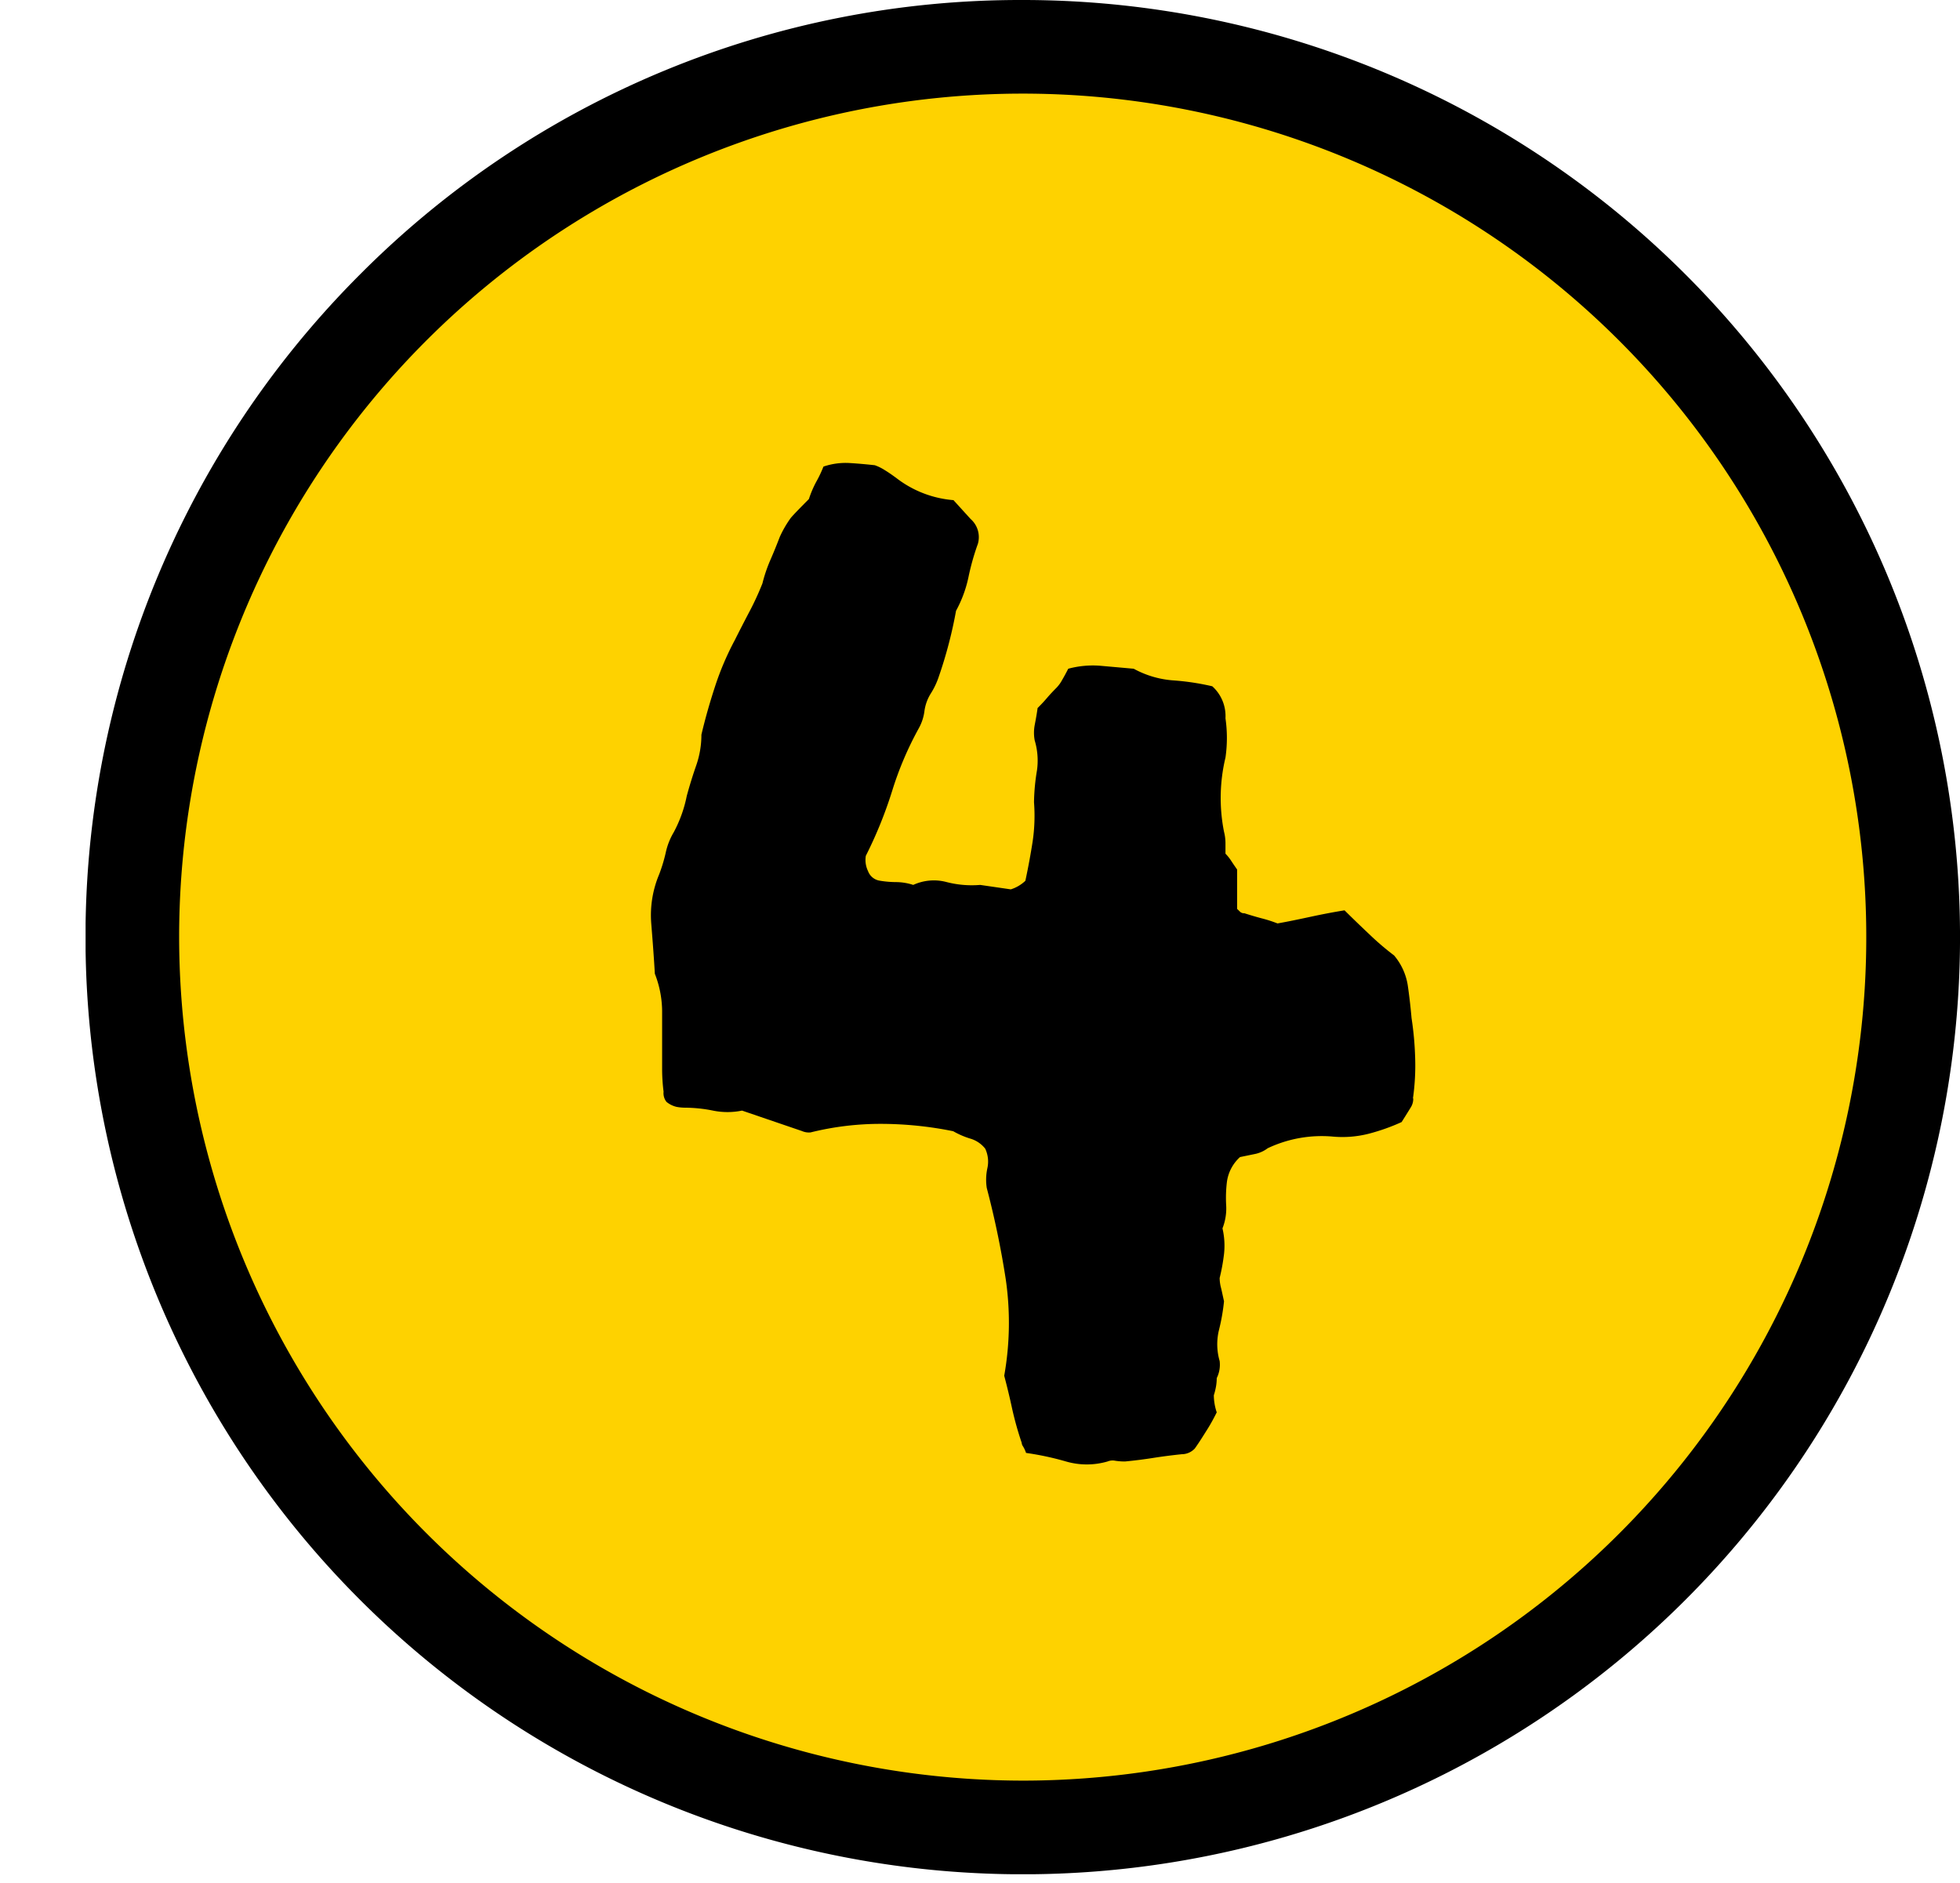
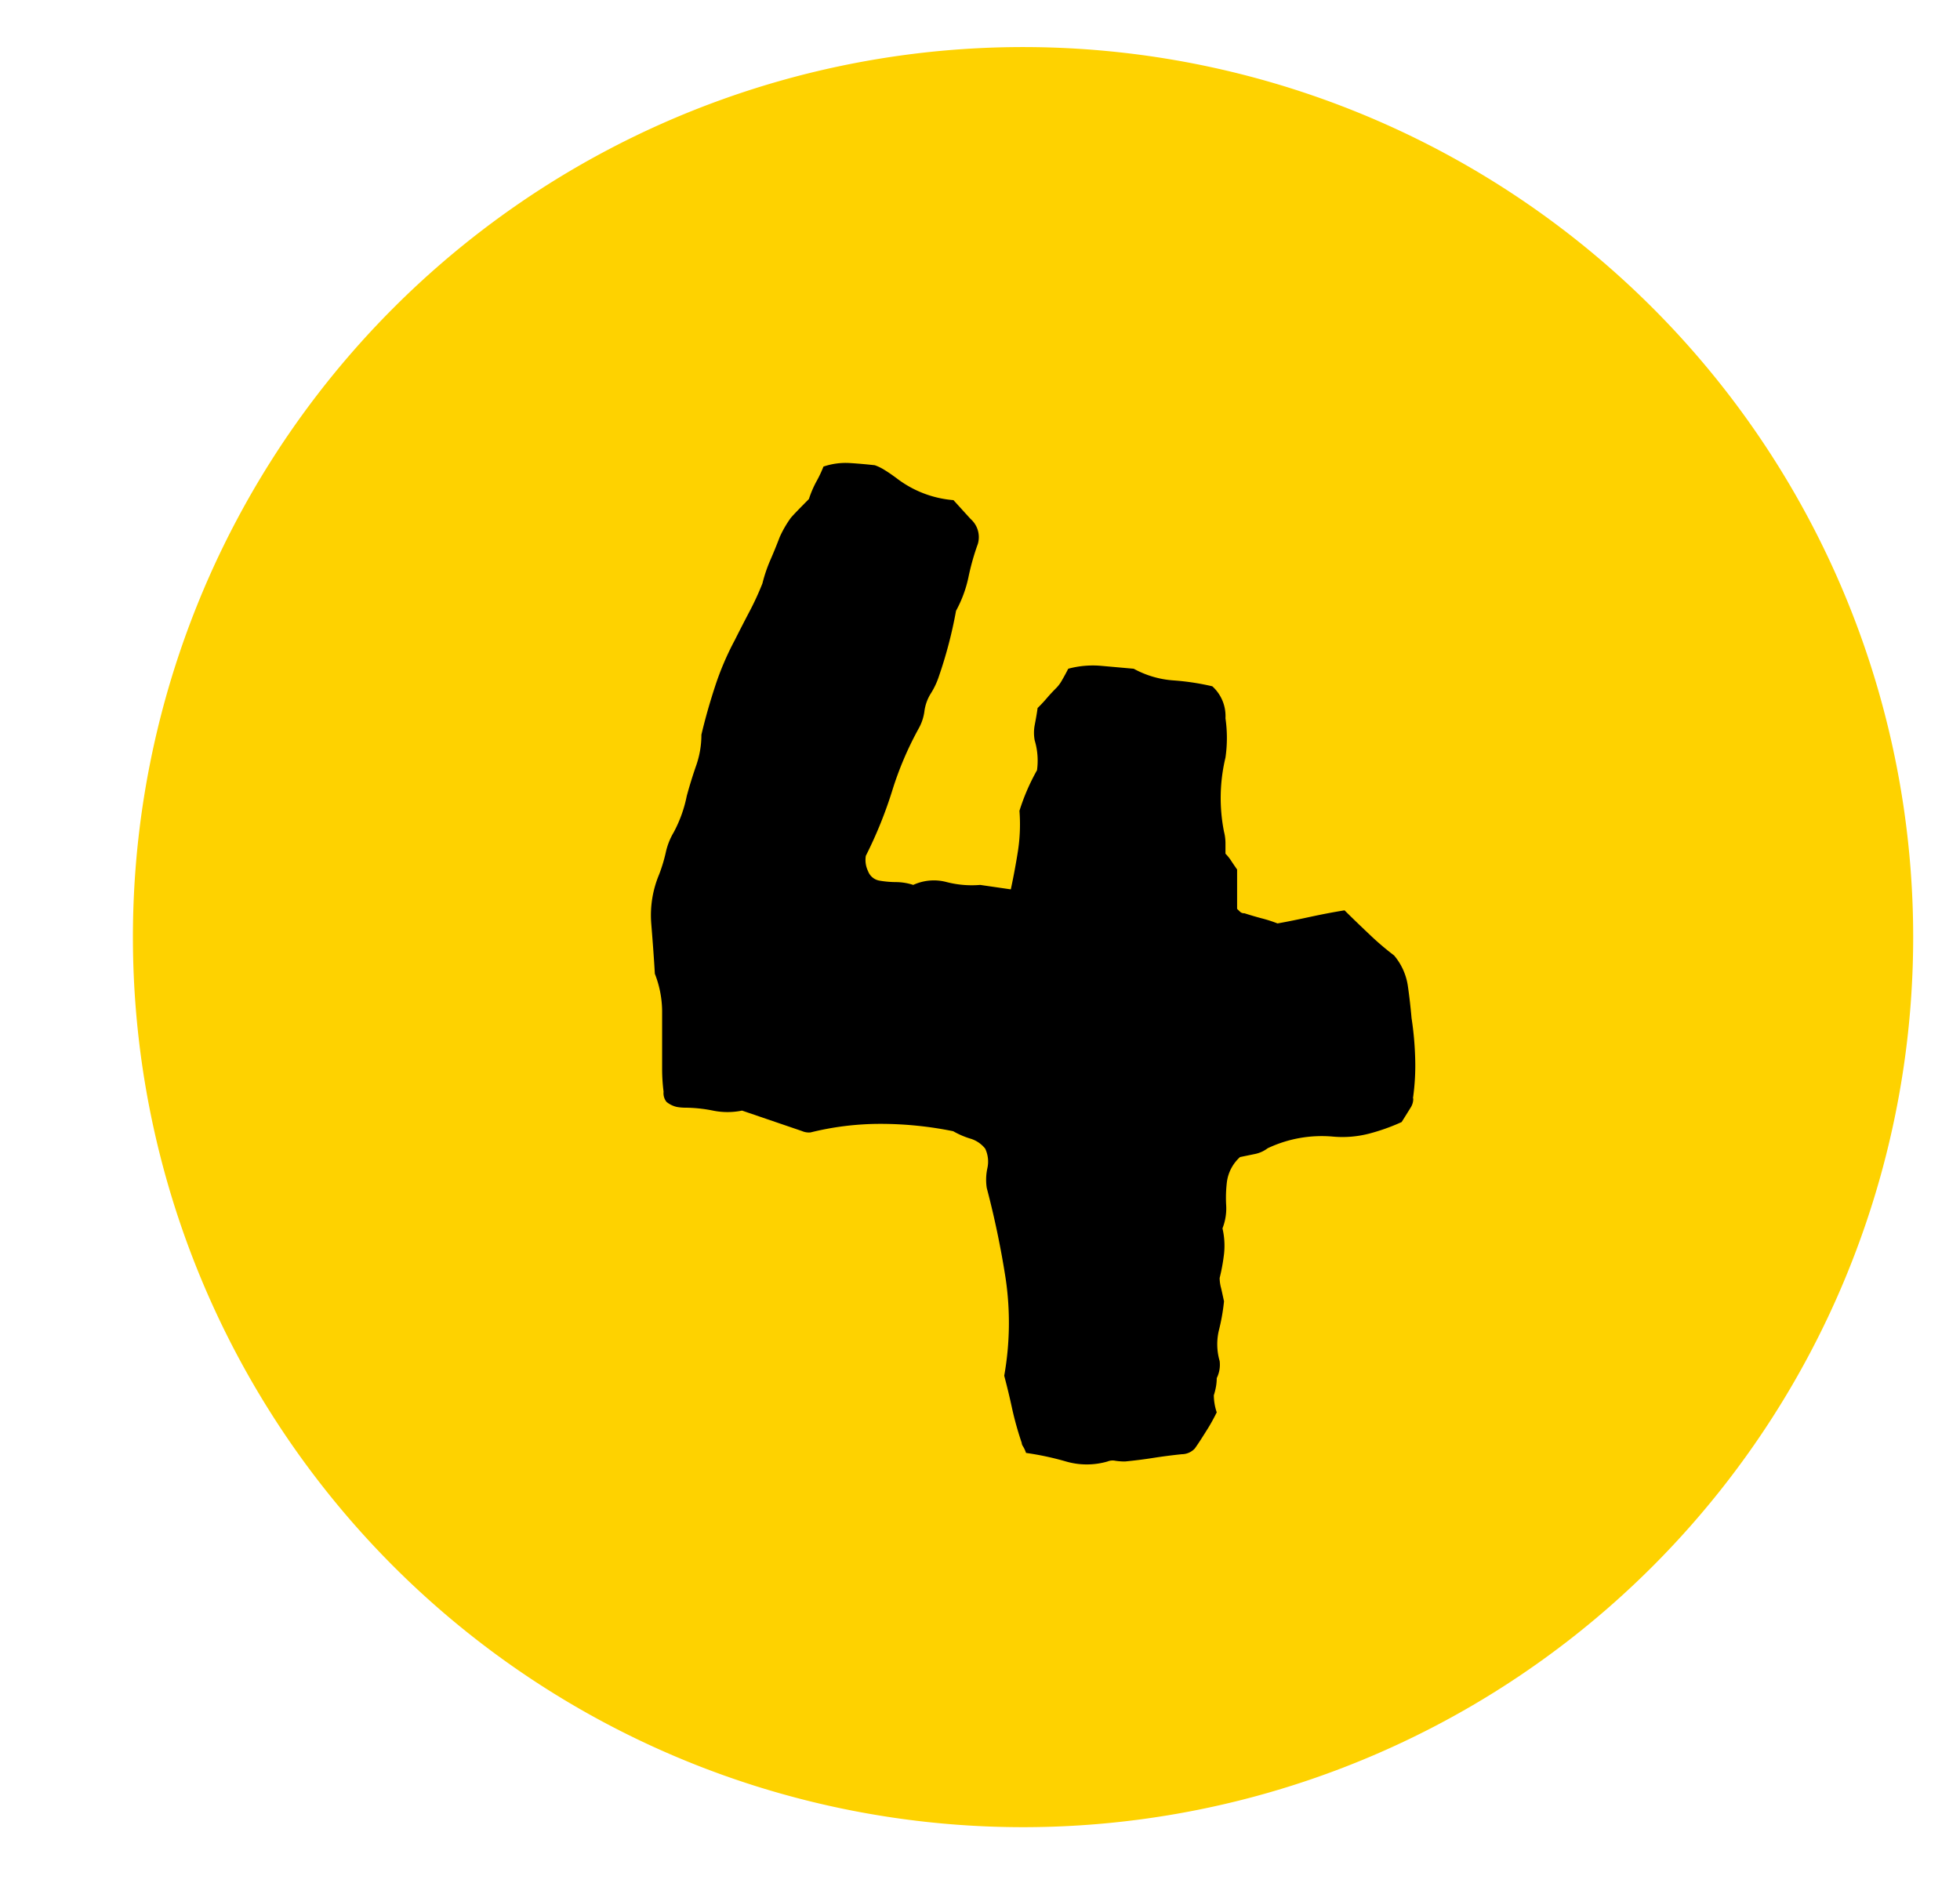
<svg xmlns="http://www.w3.org/2000/svg" width="22.9" height="22" viewBox="0 0 22.9 22">
  <defs>
    <style>.a{fill:none;}.b{clip-path:url(#a);}.c{fill:#fed200;}</style>
    <clipPath id="a">
      <rect class="a" width="21.9" height="21.9" transform="translate(0 0)" />
    </clipPath>
  </defs>
  <g transform="translate(-3268 -1336)">
    <path class="a" d="M2,0H22a0,0,0,0,1,0,0V20a2,2,0,0,1-2,2H2a2,2,0,0,1-2-2V2A2,2,0,0,1,2,0Z" transform="translate(3268 1336)" />
    <g transform="translate(3269 1336)">
      <g class="b">
        <path class="c" d="M21.353,10.95a10.4,10.4,0,1,0-10.4,10.4,10.4,10.4,0,0,0,10.4-10.4" />
-         <path d="M10.95,0a10.95,10.95,0,0,1,7.743,18.693A10.95,10.95,0,1,1,3.206,3.207,10.88,10.88,0,0,1,10.95,0Zm0,20.806A9.856,9.856,0,1,0,1.093,10.95,9.867,9.867,0,0,0,10.95,20.806Z" />
-         <path d="M15.512,12.839a.191.191,0,0,1-.025.094c-.017.028-.054.088-.111.178a2.363,2.363,0,0,1-.383.136,1.241,1.241,0,0,1-.417.034,1.475,1.475,0,0,0-.765.136.366.366,0,0,1-.153.068l-.17.035a.477.477,0,0,0-.153.289,1.539,1.539,0,0,0-.009.271.634.634,0,0,1-.043.273.889.889,0,0,1,.018.3,2.272,2.272,0,0,1-.051.28.466.466,0,0,0,.017.119c.011.046.022.1.034.153a2.352,2.352,0,0,1-.06.34.7.7,0,0,0,.009.358.355.355,0,0,1-.034.2.586.586,0,0,1-.009.1.758.758,0,0,1-.025.1.633.633,0,0,0,.034.2c-.034.068-.071.137-.111.2s-.088.142-.145.222a.208.208,0,0,1-.152.067c-.114.012-.225.026-.332.043s-.219.031-.332.042a.752.752,0,0,1-.111-.008.158.158,0,0,0-.093.008.869.869,0,0,1-.485,0,3.38,3.38,0,0,0-.467-.1.37.37,0,0,0-.035-.076.085.085,0,0,1-.016-.043,3.814,3.814,0,0,1-.112-.4c-.028-.131-.059-.258-.092-.383a3.529,3.529,0,0,0,.016-1.14,10.449,10.449,0,0,0-.22-1.054.632.632,0,0,1,.007-.23.355.355,0,0,0-.025-.229.345.345,0,0,0-.179-.119.971.971,0,0,1-.195-.085,4.259,4.259,0,0,0-.842-.086,3.389,3.389,0,0,0-.825.1.2.2,0,0,1-.1-.016l-.7-.239a.846.846,0,0,1-.34,0,1.69,1.69,0,0,0-.323-.034.566.566,0,0,1-.1-.009.288.288,0,0,1-.12-.059.164.164,0,0,1-.034-.119,2.138,2.138,0,0,1-.017-.255v-.689a1.217,1.217,0,0,0-.085-.434c-.011-.193-.026-.388-.042-.587A1.23,1.23,0,0,1,6.7,10.22a1.828,1.828,0,0,0,.078-.256.793.793,0,0,1,.093-.238A1.525,1.525,0,0,0,7.024,9.3c.034-.125.071-.244.111-.358a1.087,1.087,0,0,0,.06-.357c.045-.192.1-.383.161-.569a3.363,3.363,0,0,1,.229-.536c.057-.114.114-.224.17-.331a3.307,3.307,0,0,0,.153-.332A1.731,1.731,0,0,1,8,6.545c.04-.091.076-.181.111-.272a1.265,1.265,0,0,1,.128-.221c.028-.034.1-.108.212-.221a1.221,1.221,0,0,1,.085-.2,1.435,1.435,0,0,0,.085-.179.806.806,0,0,1,.3-.042c.1.006.2.015.3.026a.565.565,0,0,1,.119.059c.046.028.091.06.137.094a1.257,1.257,0,0,0,.663.255l.2.22a.282.282,0,0,1,.085.291,2.832,2.832,0,0,0-.11.39,1.437,1.437,0,0,1-.145.392,5.146,5.146,0,0,1-.2.765.9.9,0,0,1-.094.2.517.517,0,0,0-.076.213.558.558,0,0,1-.068.2,3.9,3.9,0,0,0-.307.722A4.958,4.958,0,0,1,9.116,10a.3.3,0,0,0,.026.179.174.174,0,0,0,.128.11,1.163,1.163,0,0,0,.2.018.664.664,0,0,1,.2.033.577.577,0,0,1,.391-.033,1.176,1.176,0,0,0,.391.033l.358.052a.437.437,0,0,0,.17-.1c.034-.158.062-.311.085-.459a2.052,2.052,0,0,0,.016-.459A2.444,2.444,0,0,1,11.116,9a.822.822,0,0,0-.027-.349.484.484,0,0,1,0-.178c.012-.063.024-.127.034-.2.046-.045.082-.085.111-.119s.065-.073.111-.119a.423.423,0,0,0,.067-.094c.023-.039.046-.082.069-.127a1.1,1.1,0,0,1,.383-.034l.382.034a1.131,1.131,0,0,0,.459.136,2.914,2.914,0,0,1,.459.069.469.469,0,0,1,.154.374,1.6,1.6,0,0,1,0,.459,2.026,2.026,0,0,0-.017.867.55.55,0,0,1,.017.128v.128a.536.536,0,0,1,.068.085c.022.034.045.067.068.1v.46l.034.033a.066.066,0,0,0,.051.018c.068.022.136.042.2.059a1.583,1.583,0,0,1,.187.06c.125-.022.253-.049.383-.077s.263-.054.4-.076c.091.09.188.184.29.28a3.227,3.227,0,0,0,.289.247.71.71,0,0,1,.161.357c.018.125.032.249.043.374a3.762,3.762,0,0,1,.042.459,2.72,2.72,0,0,1-.025.477" />
+         <path d="M15.512,12.839a.191.191,0,0,1-.025.094c-.017.028-.054.088-.111.178a2.363,2.363,0,0,1-.383.136,1.241,1.241,0,0,1-.417.034,1.475,1.475,0,0,0-.765.136.366.366,0,0,1-.153.068l-.17.035a.477.477,0,0,0-.153.289,1.539,1.539,0,0,0-.009.271.634.634,0,0,1-.043.273.889.889,0,0,1,.018.3,2.272,2.272,0,0,1-.051.28.466.466,0,0,0,.017.119c.011.046.022.1.034.153a2.352,2.352,0,0,1-.06.34.7.7,0,0,0,.009.358.355.355,0,0,1-.034.2.586.586,0,0,1-.009.1.758.758,0,0,1-.025.1.633.633,0,0,0,.034.2c-.034.068-.071.137-.111.2s-.088.142-.145.222a.208.208,0,0,1-.152.067c-.114.012-.225.026-.332.043s-.219.031-.332.042a.752.752,0,0,1-.111-.008.158.158,0,0,0-.093.008.869.869,0,0,1-.485,0,3.38,3.38,0,0,0-.467-.1.37.37,0,0,0-.035-.076.085.085,0,0,1-.016-.043,3.814,3.814,0,0,1-.112-.4c-.028-.131-.059-.258-.092-.383a3.529,3.529,0,0,0,.016-1.14,10.449,10.449,0,0,0-.22-1.054.632.632,0,0,1,.007-.23.355.355,0,0,0-.025-.229.345.345,0,0,0-.179-.119.971.971,0,0,1-.195-.085,4.259,4.259,0,0,0-.842-.086,3.389,3.389,0,0,0-.825.1.2.2,0,0,1-.1-.016l-.7-.239a.846.846,0,0,1-.34,0,1.69,1.69,0,0,0-.323-.034.566.566,0,0,1-.1-.009.288.288,0,0,1-.12-.059.164.164,0,0,1-.034-.119,2.138,2.138,0,0,1-.017-.255v-.689a1.217,1.217,0,0,0-.085-.434c-.011-.193-.026-.388-.042-.587A1.23,1.23,0,0,1,6.7,10.22a1.828,1.828,0,0,0,.078-.256.793.793,0,0,1,.093-.238A1.525,1.525,0,0,0,7.024,9.3c.034-.125.071-.244.111-.358a1.087,1.087,0,0,0,.06-.357c.045-.192.1-.383.161-.569a3.363,3.363,0,0,1,.229-.536c.057-.114.114-.224.17-.331a3.307,3.307,0,0,0,.153-.332A1.731,1.731,0,0,1,8,6.545c.04-.091.076-.181.111-.272a1.265,1.265,0,0,1,.128-.221c.028-.034.1-.108.212-.221a1.221,1.221,0,0,1,.085-.2,1.435,1.435,0,0,0,.085-.179.806.806,0,0,1,.3-.042c.1.006.2.015.3.026a.565.565,0,0,1,.119.059c.046.028.091.06.137.094a1.257,1.257,0,0,0,.663.255l.2.22a.282.282,0,0,1,.085.291,2.832,2.832,0,0,0-.11.39,1.437,1.437,0,0,1-.145.392,5.146,5.146,0,0,1-.2.765.9.9,0,0,1-.094.2.517.517,0,0,0-.076.213.558.558,0,0,1-.068.2,3.9,3.9,0,0,0-.307.722A4.958,4.958,0,0,1,9.116,10a.3.3,0,0,0,.026.179.174.174,0,0,0,.128.11,1.163,1.163,0,0,0,.2.018.664.664,0,0,1,.2.033.577.577,0,0,1,.391-.033,1.176,1.176,0,0,0,.391.033l.358.052c.034-.158.062-.311.085-.459a2.052,2.052,0,0,0,.016-.459A2.444,2.444,0,0,1,11.116,9a.822.822,0,0,0-.027-.349.484.484,0,0,1,0-.178c.012-.063.024-.127.034-.2.046-.045.082-.085.111-.119s.065-.073.111-.119a.423.423,0,0,0,.067-.094c.023-.039.046-.082.069-.127a1.1,1.1,0,0,1,.383-.034l.382.034a1.131,1.131,0,0,0,.459.136,2.914,2.914,0,0,1,.459.069.469.469,0,0,1,.154.374,1.6,1.6,0,0,1,0,.459,2.026,2.026,0,0,0-.017.867.55.55,0,0,1,.017.128v.128a.536.536,0,0,1,.068.085c.022.034.045.067.068.1v.46l.034.033a.066.066,0,0,0,.051.018c.068.022.136.042.2.059a1.583,1.583,0,0,1,.187.06c.125-.022.253-.049.383-.077s.263-.054.4-.076c.091.09.188.184.29.28a3.227,3.227,0,0,0,.289.247.71.71,0,0,1,.161.357c.018.125.032.249.043.374a3.762,3.762,0,0,1,.042.459,2.72,2.72,0,0,1-.025.477" />
      </g>
    </g>
  </g>
</svg>